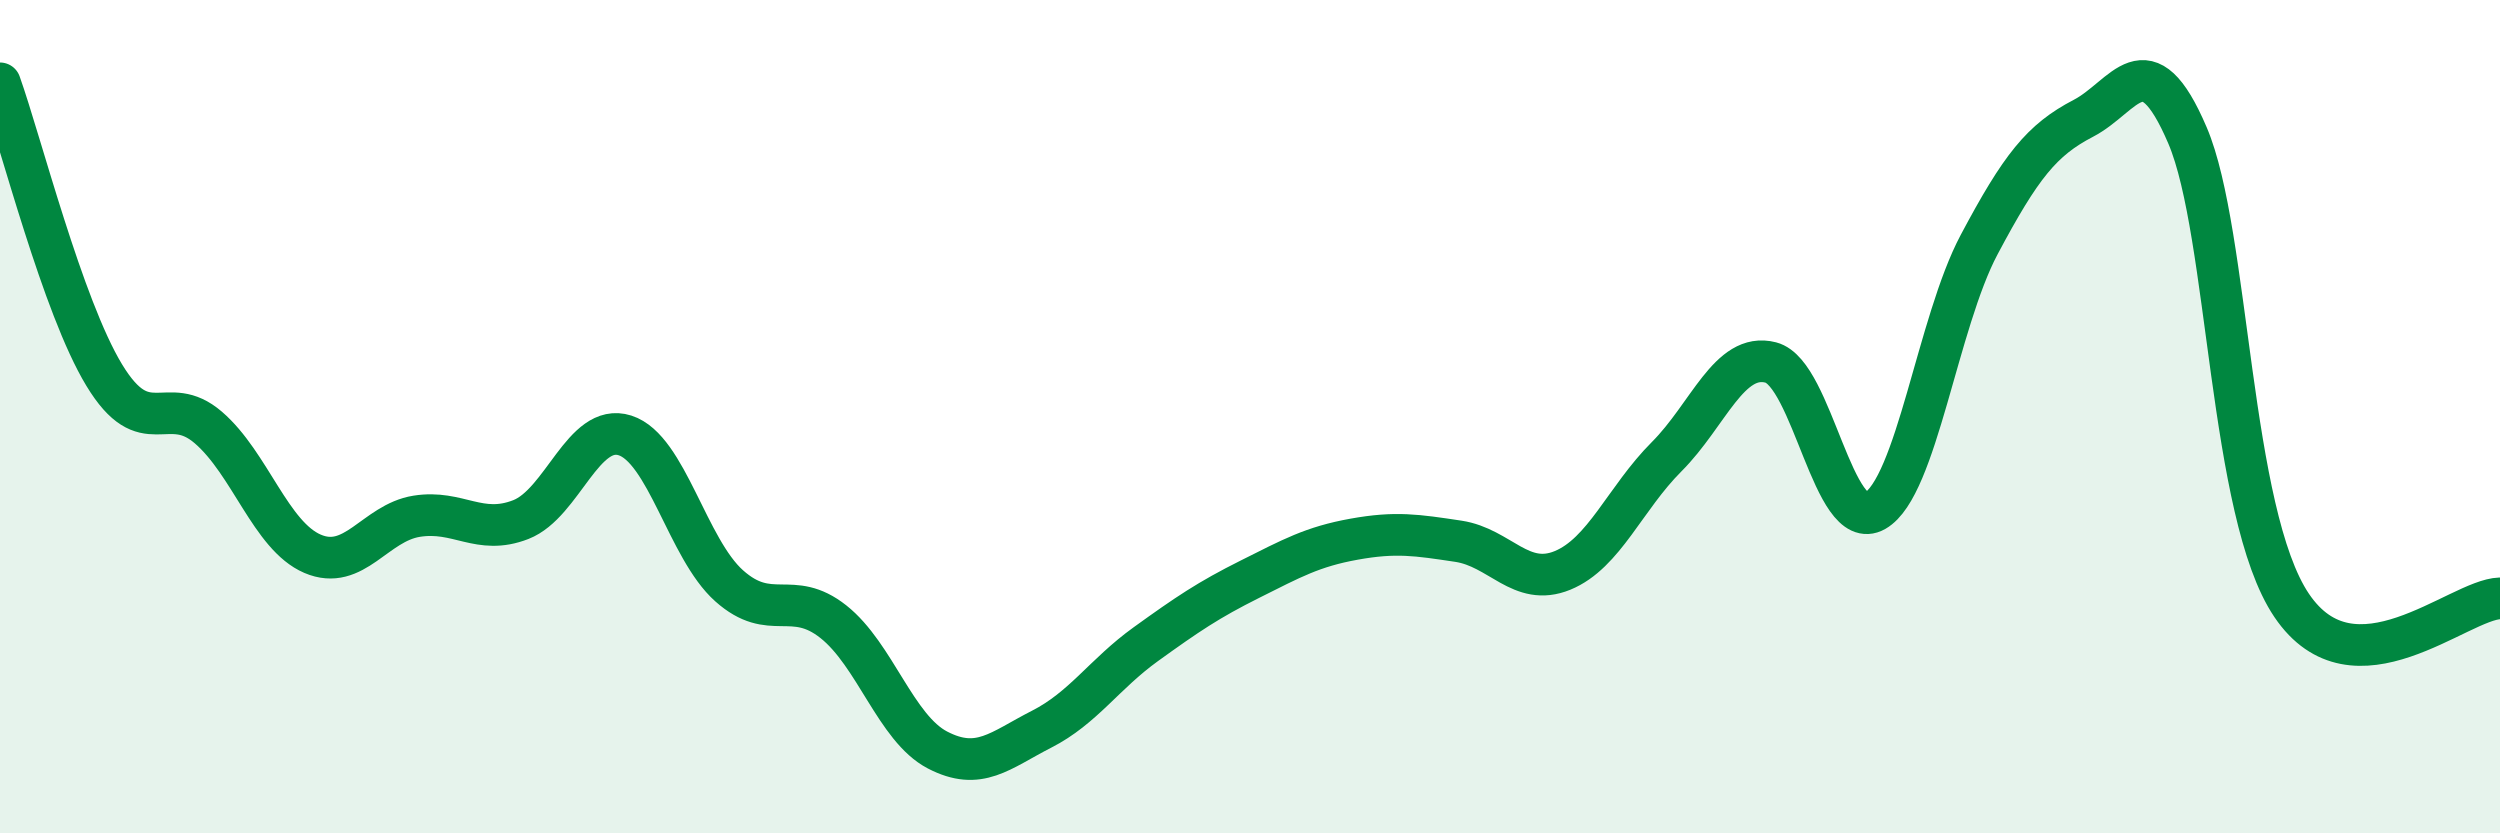
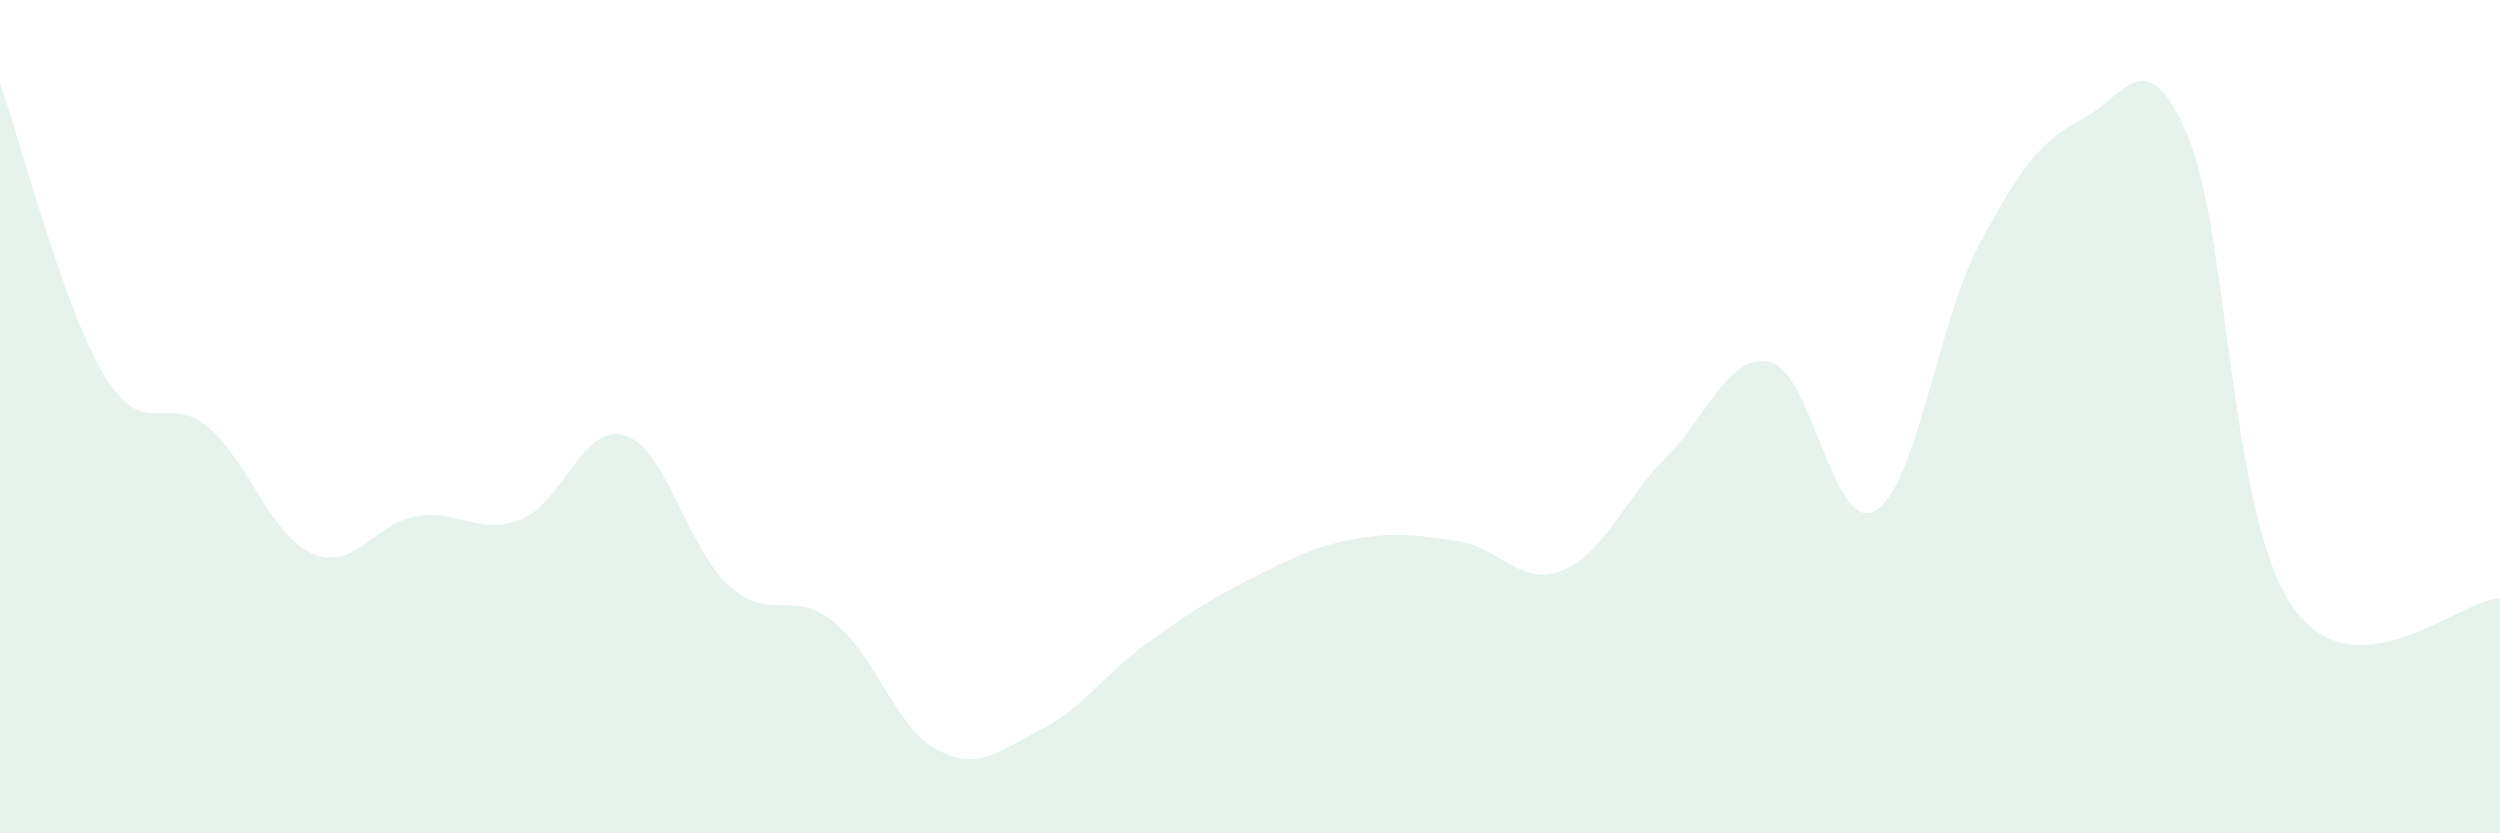
<svg xmlns="http://www.w3.org/2000/svg" width="60" height="20" viewBox="0 0 60 20">
  <path d="M 0,2 C 0.5,3.4 1.5,7.35 2.5,9 C 3.5,10.65 4,9.4 5,10.26 C 6,11.12 6.5,12.86 7.5,13.29 C 8.5,13.72 9,12.55 10,12.39 C 11,12.23 11.5,12.86 12.5,12.47 C 13.5,12.08 14,10.13 15,10.45 C 16,10.77 16.5,13.17 17.5,14.06 C 18.5,14.95 19,14.13 20,14.92 C 21,15.71 21.5,17.48 22.5,18 C 23.5,18.52 24,18.01 25,17.5 C 26,16.99 26.5,16.18 27.5,15.46 C 28.5,14.74 29,14.4 30,13.9 C 31,13.4 31.5,13.12 32.5,12.94 C 33.5,12.76 34,12.84 35,12.99 C 36,13.14 36.5,14.1 37.5,13.69 C 38.5,13.28 39,11.96 40,10.96 C 41,9.96 41.5,8.44 42.5,8.7 C 43.5,8.96 44,12.83 45,12.26 C 46,11.69 46.5,7.75 47.5,5.87 C 48.5,3.99 49,3.36 50,2.84 C 51,2.32 51.5,0.91 52.5,3.25 C 53.5,5.59 53.5,12.31 55,14.53 C 56.5,16.75 59,14.39 60,14.36L60 20L0 20Z" fill="#008740" opacity="0.1" stroke-linecap="round" stroke-linejoin="round" />
-   <path d="M 0,2 C 0.5,3.4 1.5,7.35 2.5,9 C 3.5,10.65 4,9.4 5,10.26 C 6,11.12 6.5,12.86 7.5,13.29 C 8.5,13.72 9,12.55 10,12.39 C 11,12.23 11.5,12.86 12.5,12.47 C 13.5,12.08 14,10.13 15,10.45 C 16,10.77 16.5,13.17 17.5,14.06 C 18.5,14.95 19,14.13 20,14.92 C 21,15.71 21.5,17.48 22.5,18 C 23.5,18.52 24,18.01 25,17.5 C 26,16.99 26.5,16.18 27.5,15.46 C 28.5,14.74 29,14.4 30,13.9 C 31,13.4 31.5,13.12 32.5,12.94 C 33.5,12.76 34,12.84 35,12.99 C 36,13.14 36.5,14.1 37.5,13.69 C 38.5,13.28 39,11.96 40,10.96 C 41,9.96 41.5,8.44 42.5,8.7 C 43.5,8.96 44,12.83 45,12.26 C 46,11.69 46.5,7.75 47.5,5.87 C 48.5,3.99 49,3.36 50,2.84 C 51,2.32 51.5,0.91 52.5,3.25 C 53.5,5.59 53.5,12.31 55,14.53 C 56.5,16.75 59,14.39 60,14.36" stroke="#008740" stroke-width="1" fill="none" stroke-linecap="round" stroke-linejoin="round" />
</svg>